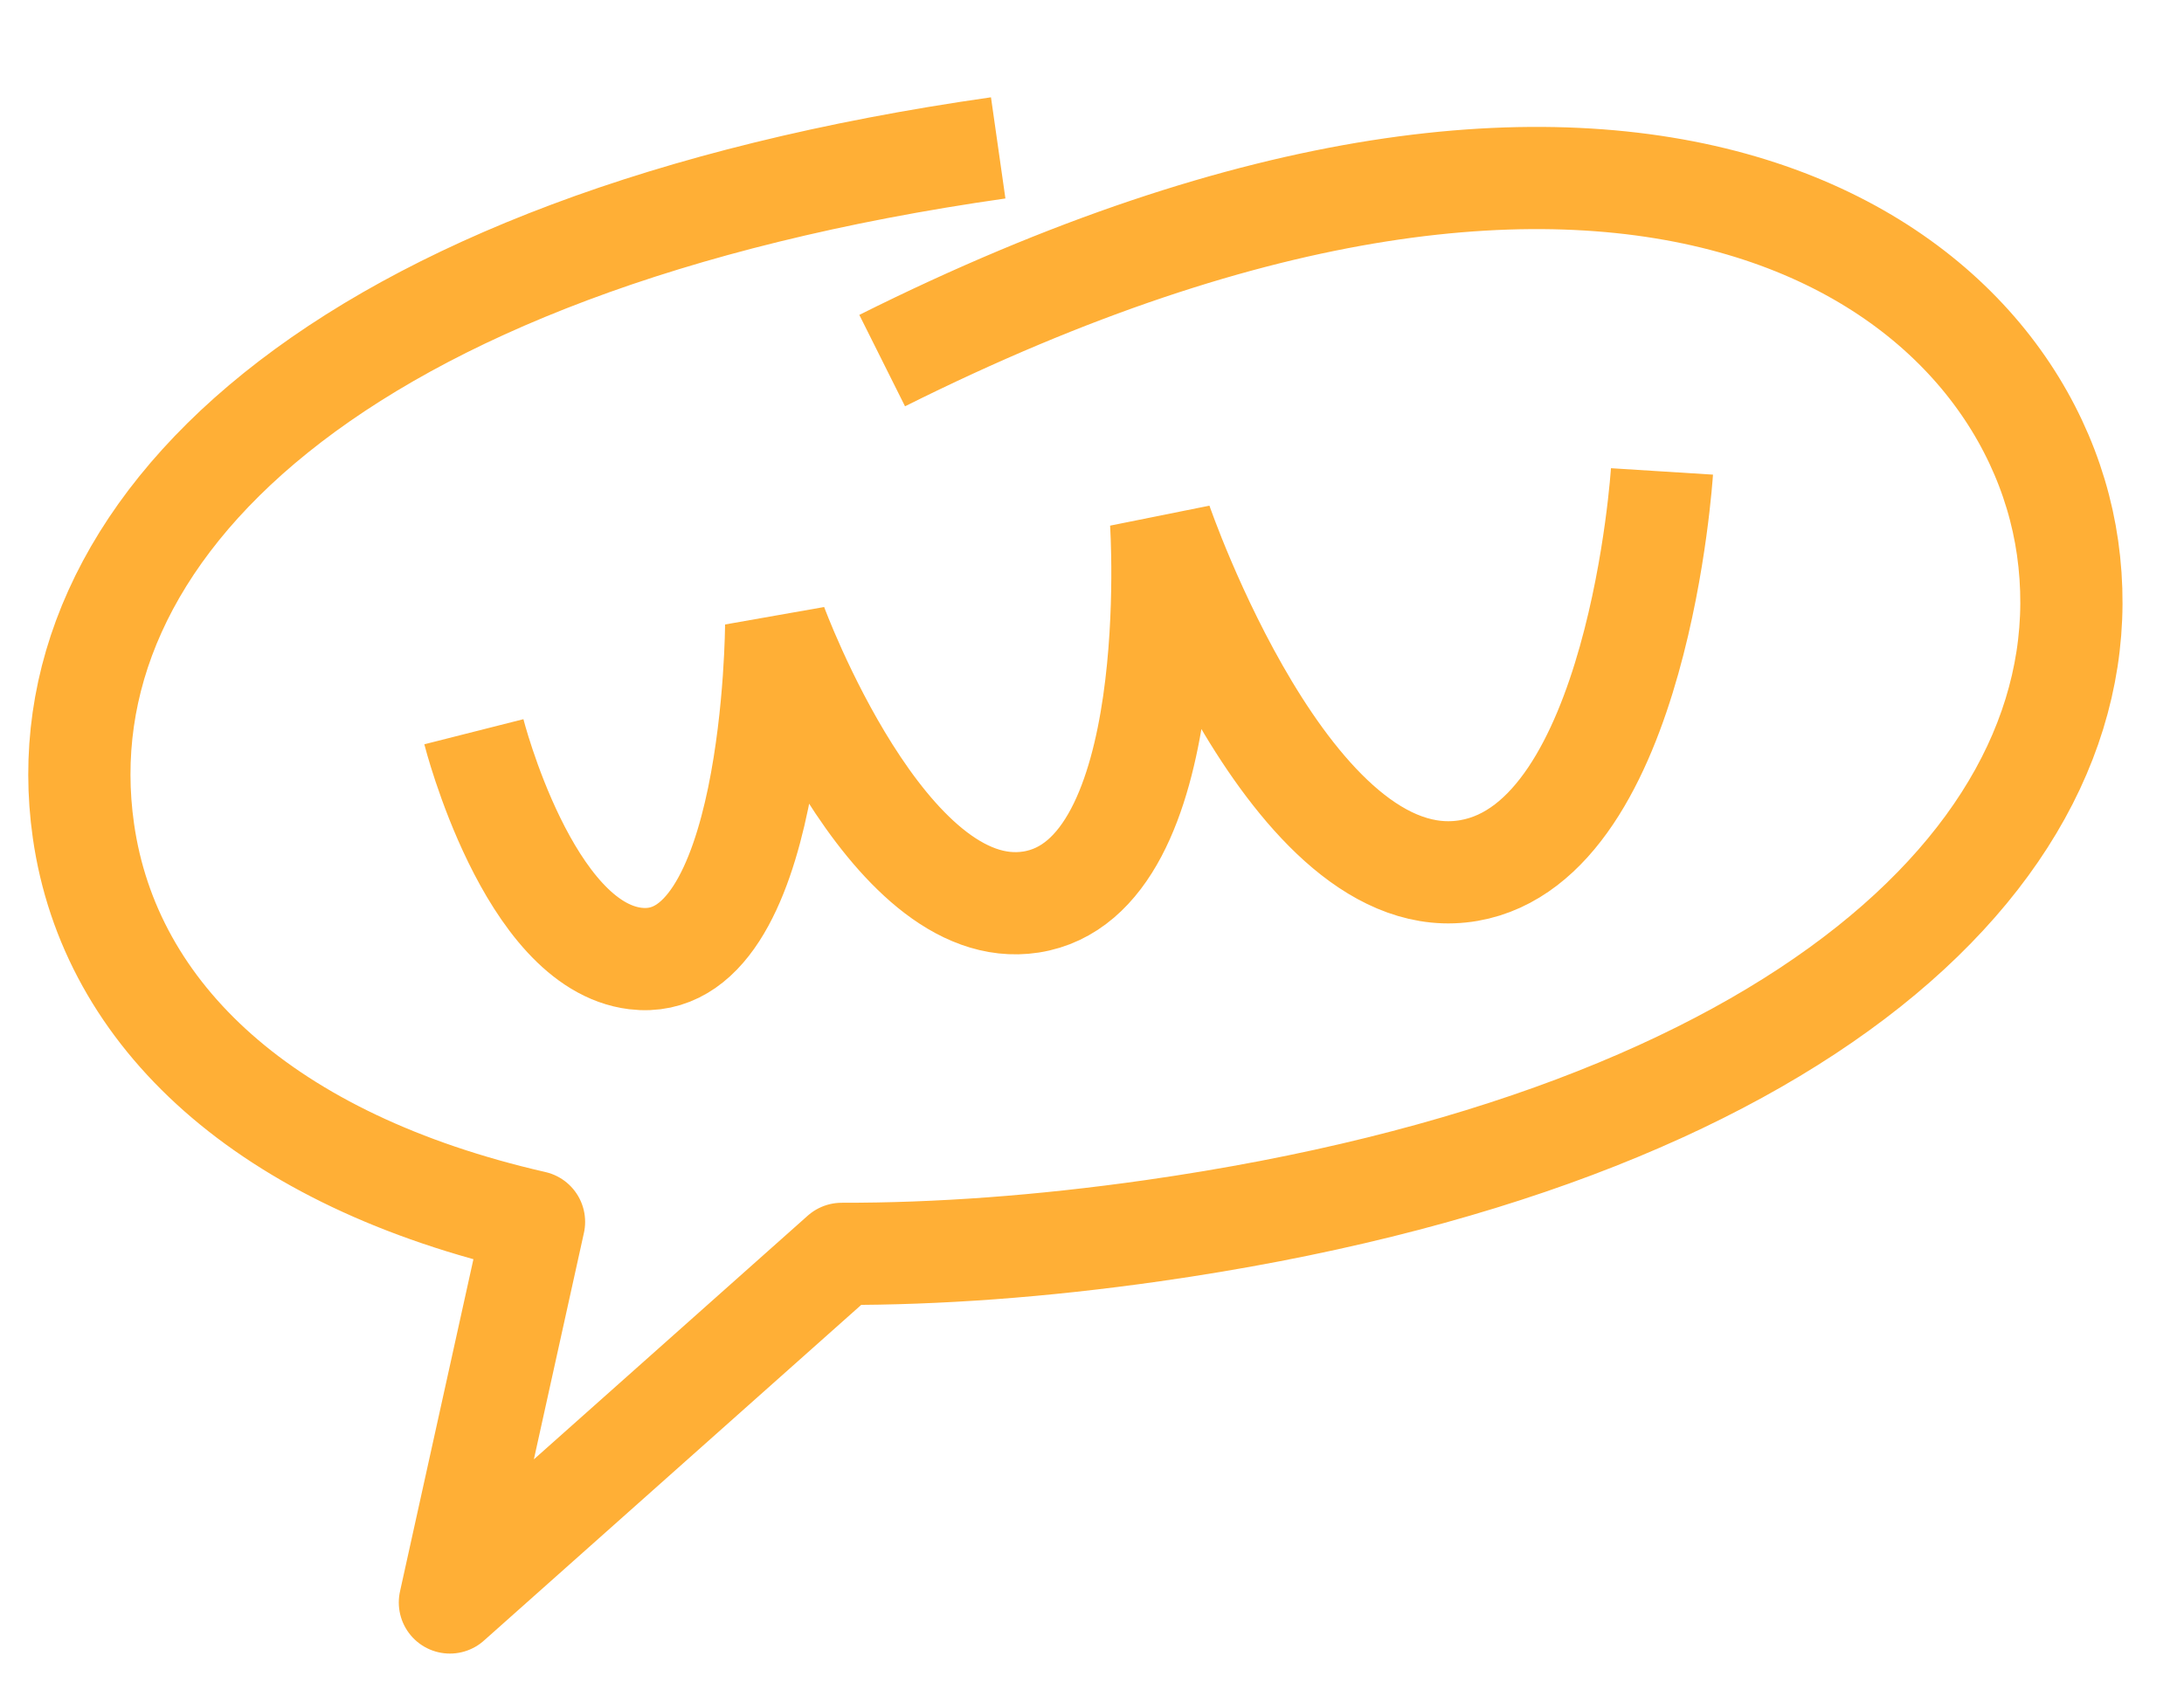
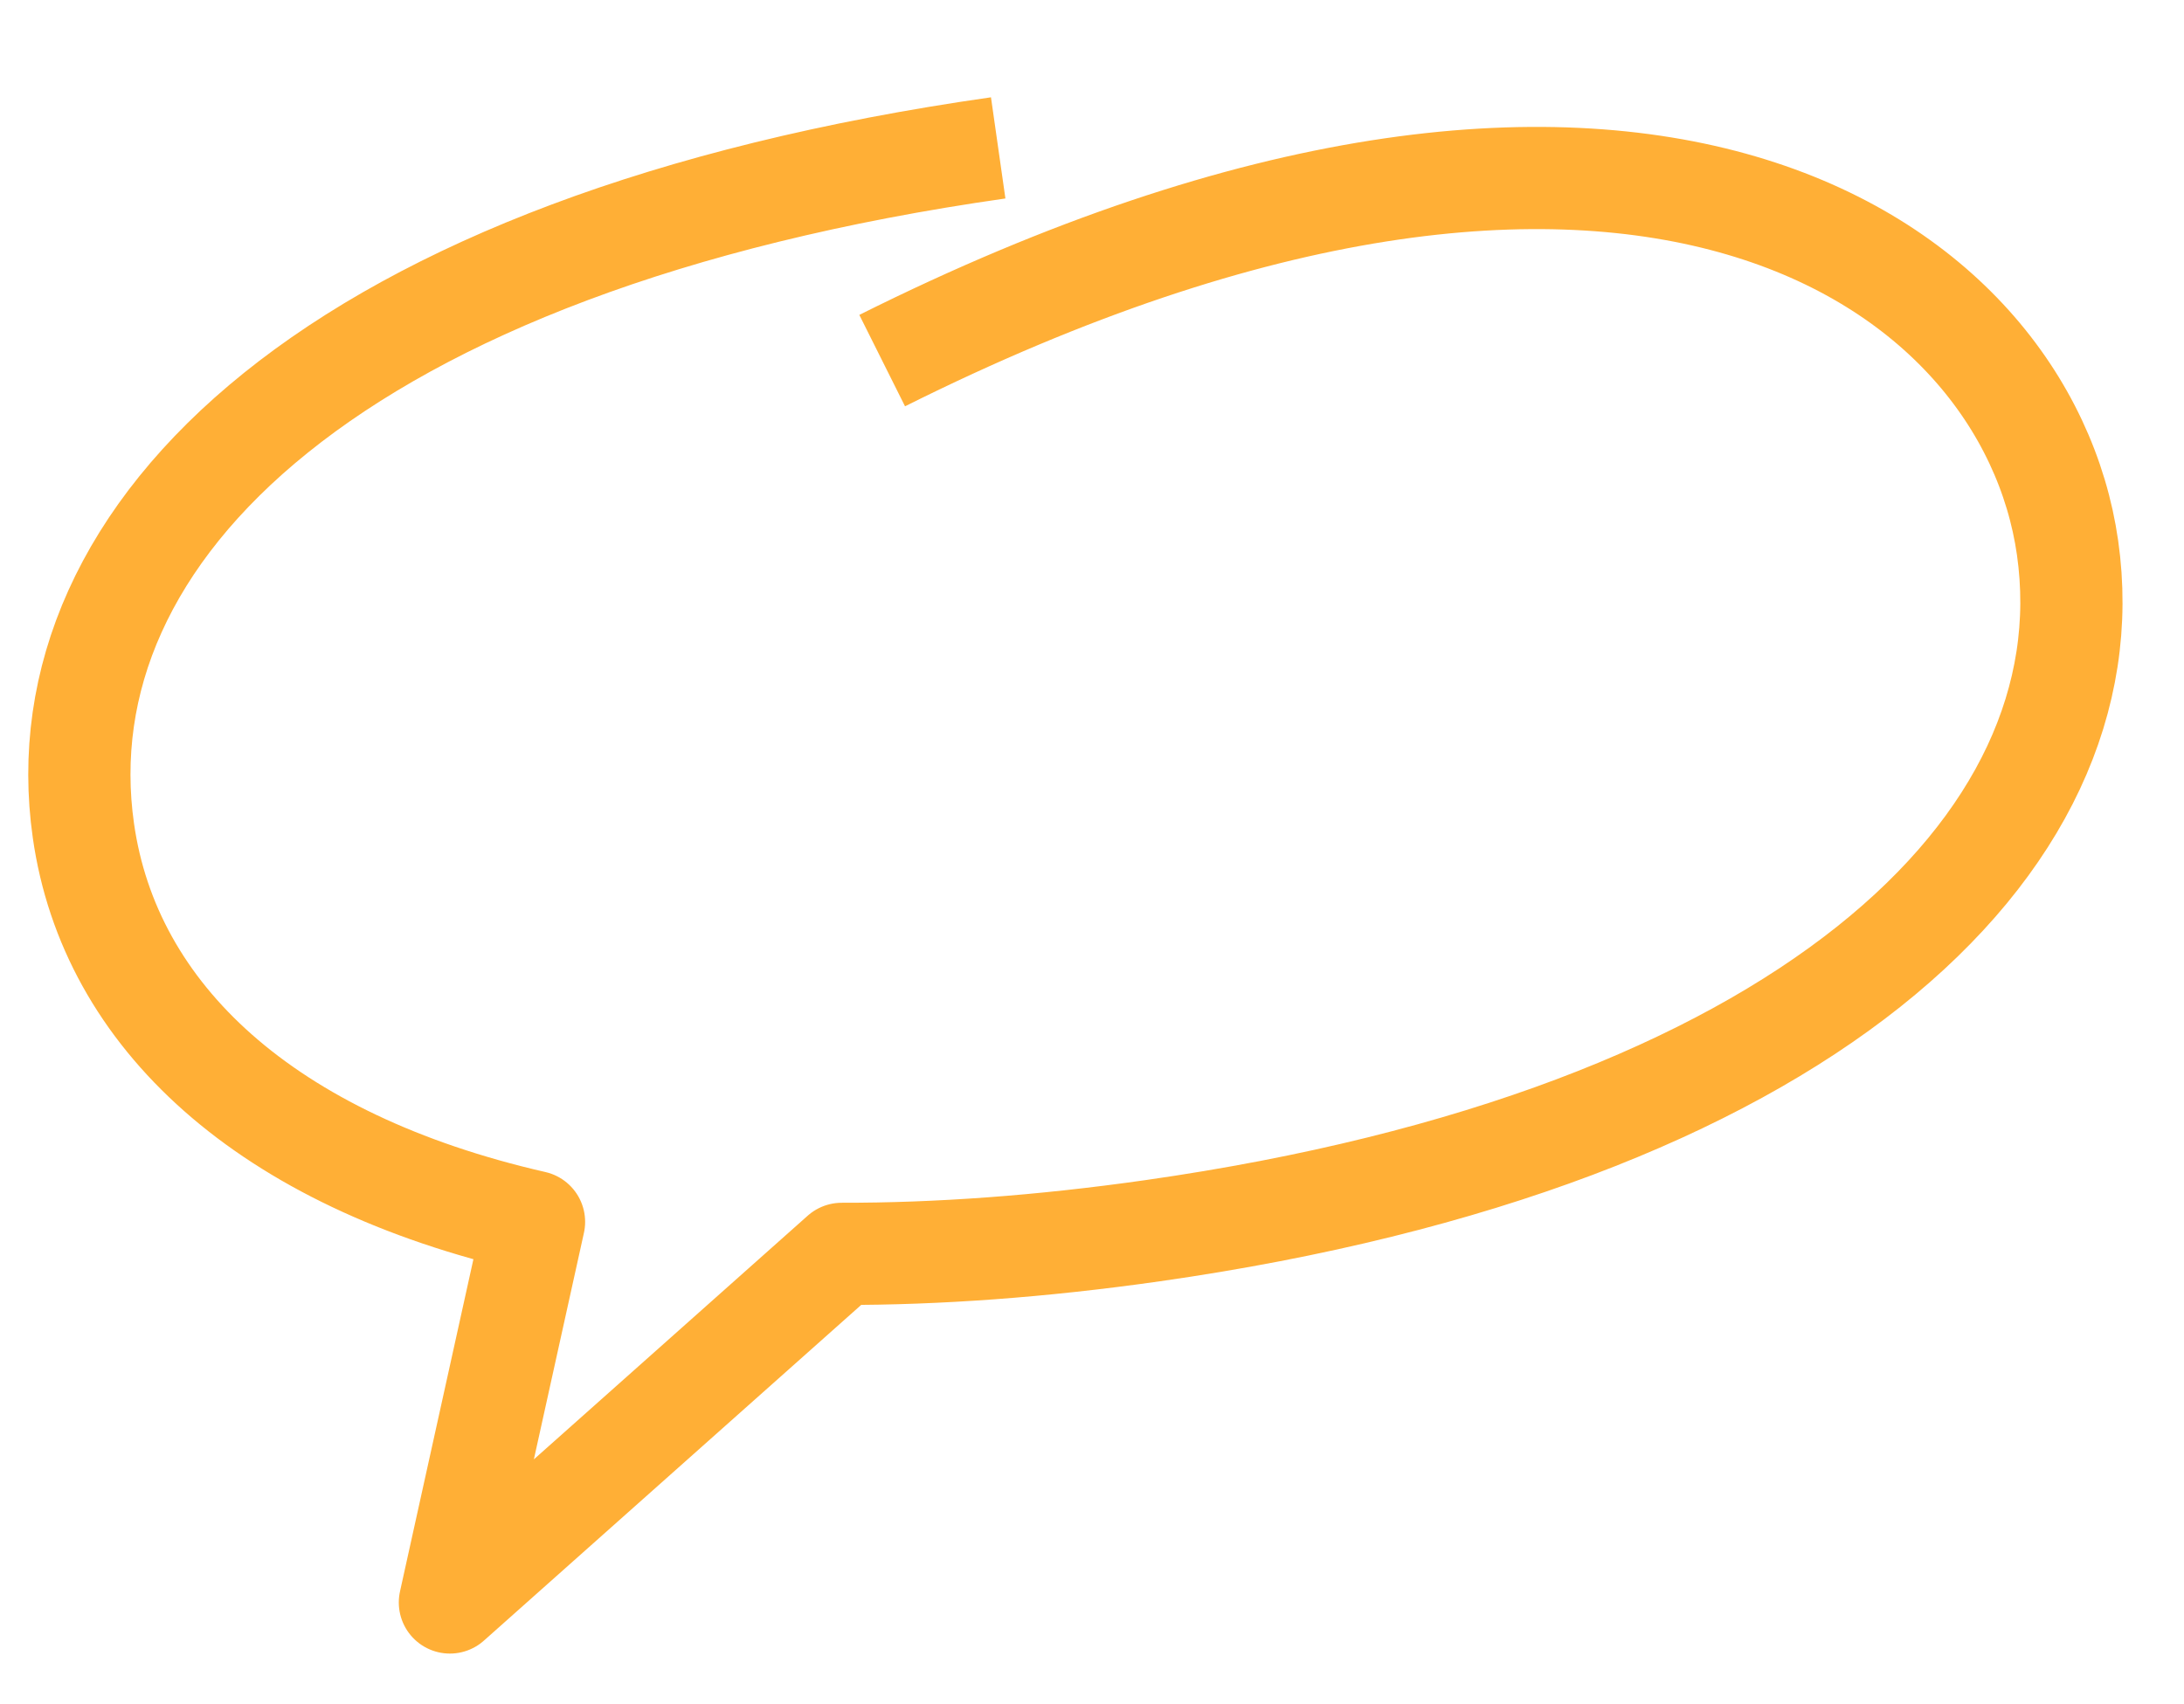
<svg xmlns="http://www.w3.org/2000/svg" width="41" height="32" viewBox="0 0 41 32" fill="none">
  <path d="M18.739 2.777C6.282 4.554 0.765 9.986 1.566 15.6C2.062 19.077 4.987 21.791 10.025 22.943L8.446 30.09L15.801 23.544C17.594 23.547 19.542 23.408 21.64 23.109C33.779 21.377 39.615 15.9 38.814 10.285C38.044 4.888 30.673 -0.283 16.561 6.771" stroke="#FFAF36" stroke-width="1.919" stroke-linejoin="round" />
-   <path d="M8.896 13.74C8.896 13.74 9.912 17.751 11.927 17.998C14.551 18.319 14.571 11.729 14.571 11.729C14.571 11.729 16.639 17.359 19.353 16.938C22.245 16.489 21.797 9.806 21.797 9.806C21.797 9.806 24.237 16.927 27.577 16.346C30.763 15.792 31.2 8.852 31.2 8.852" stroke="#FFAF36" stroke-width="1.919" />
</svg>